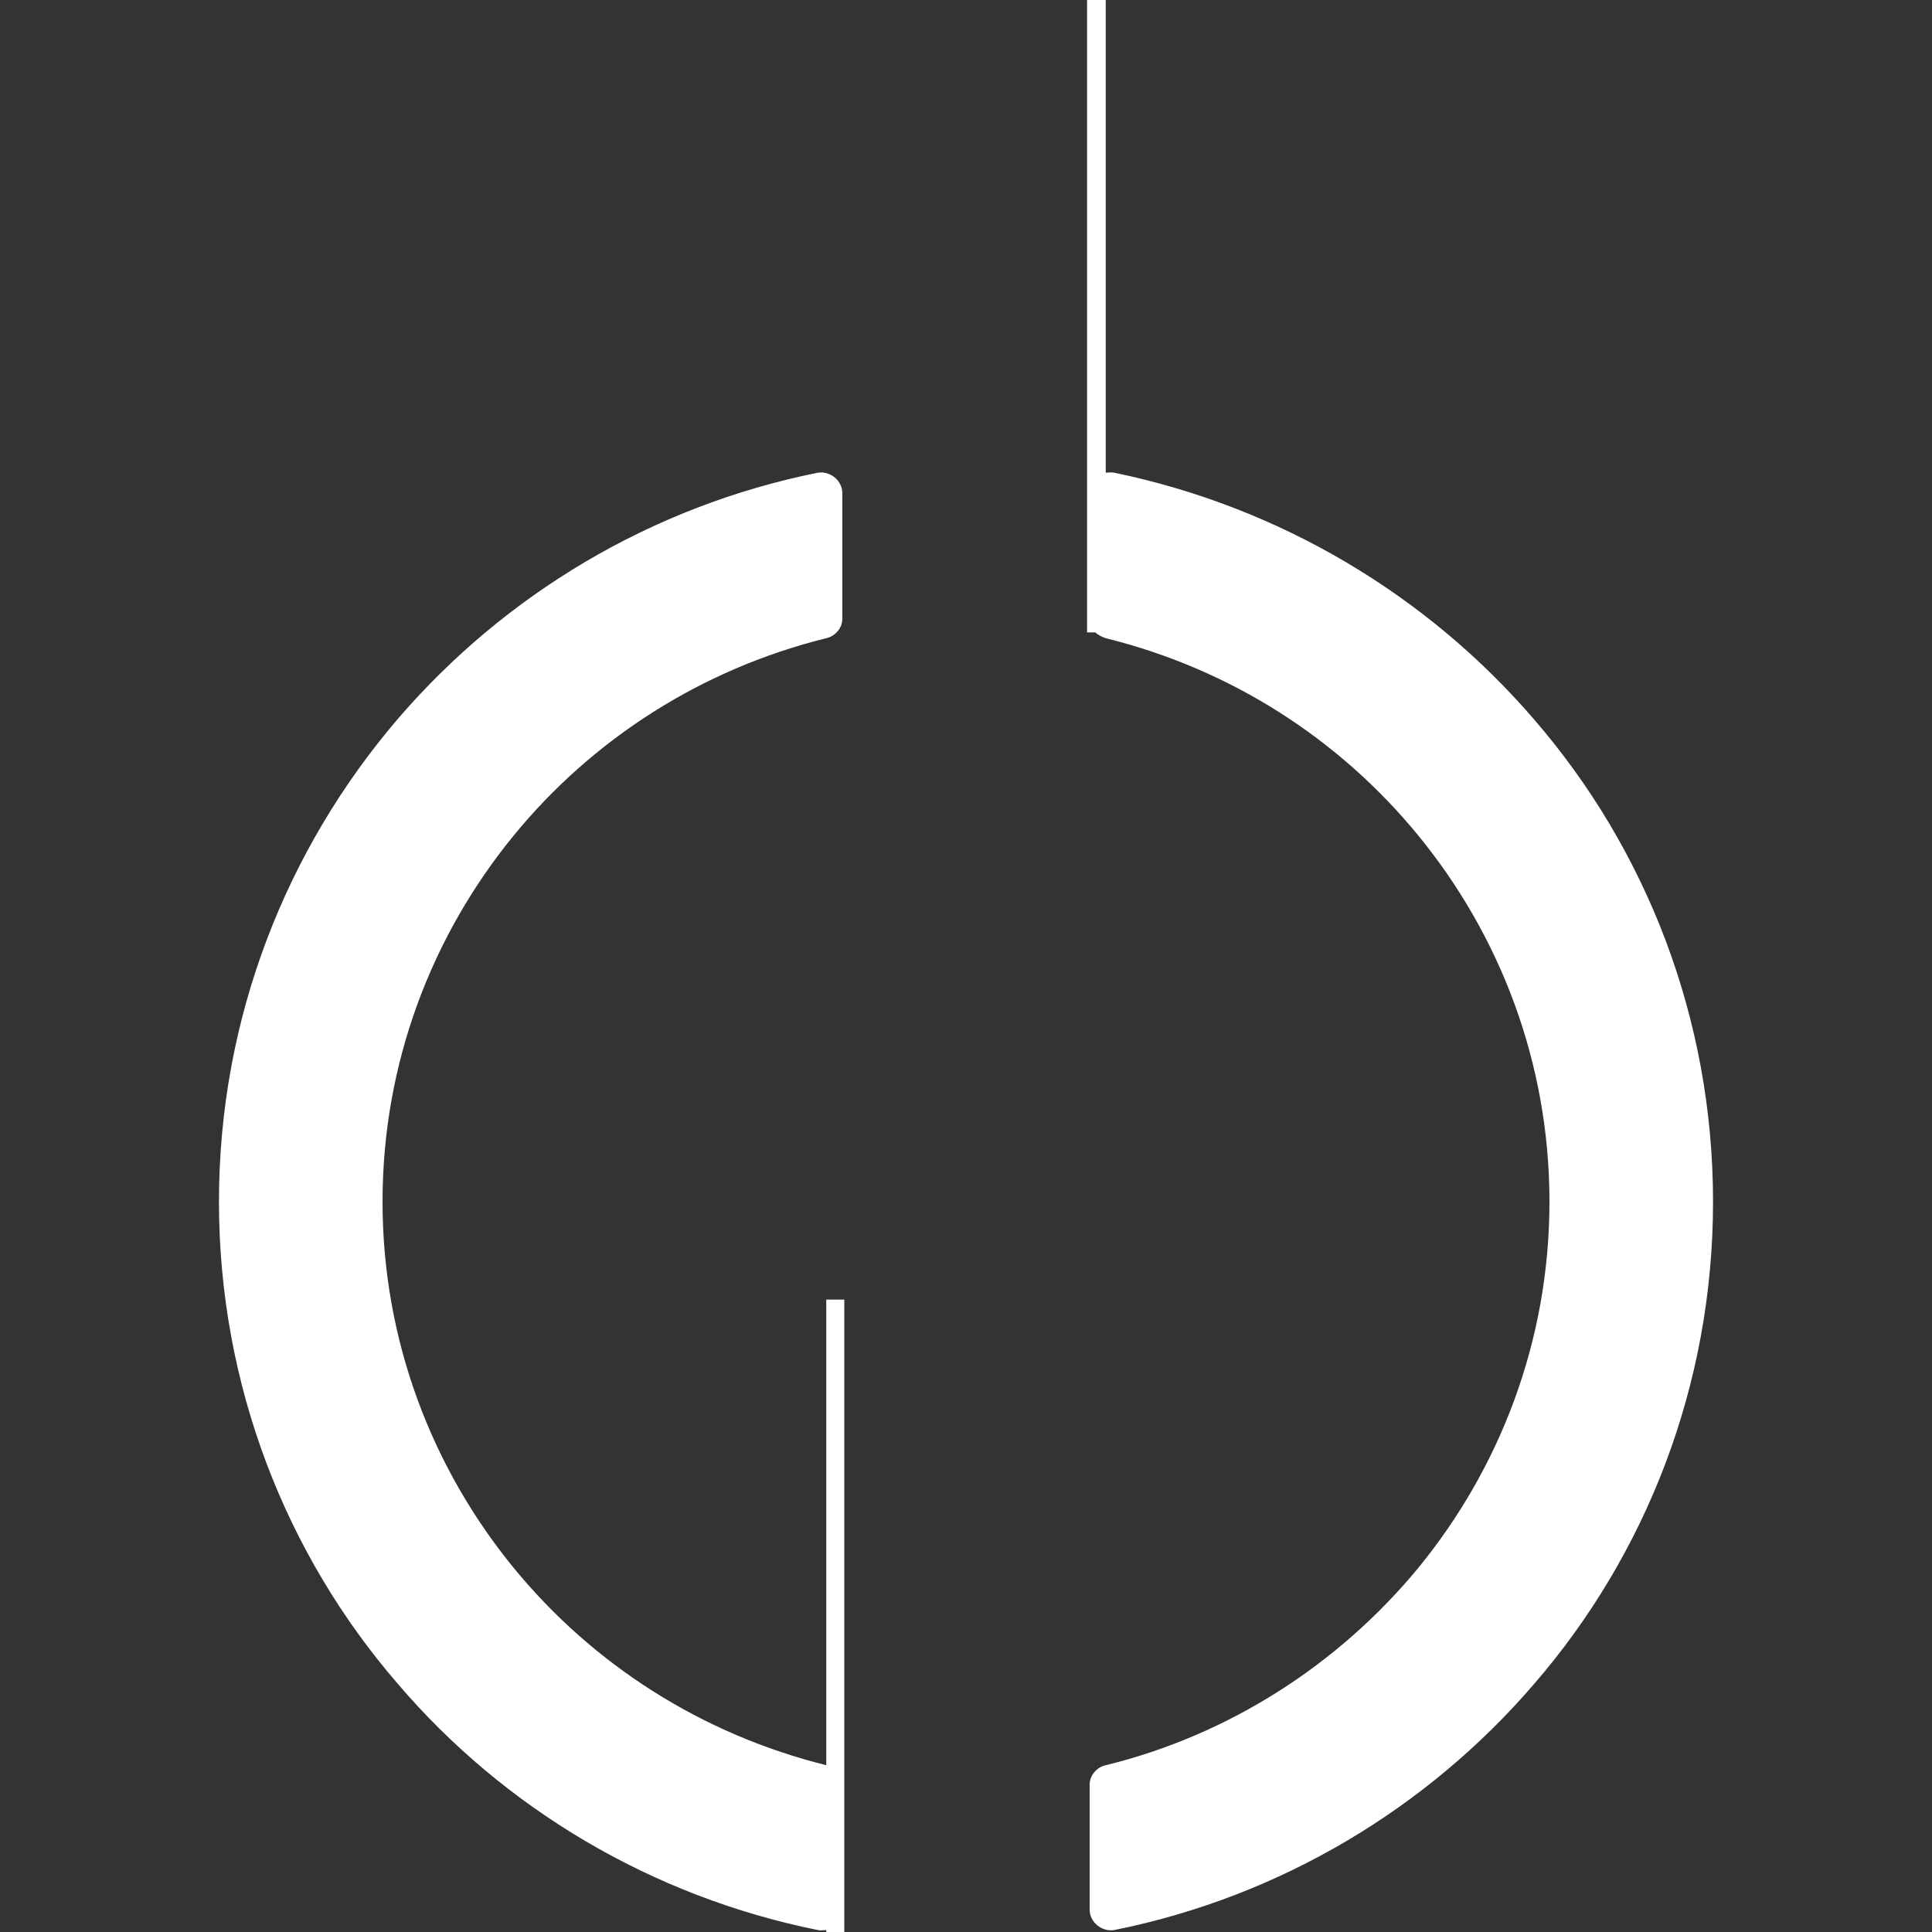
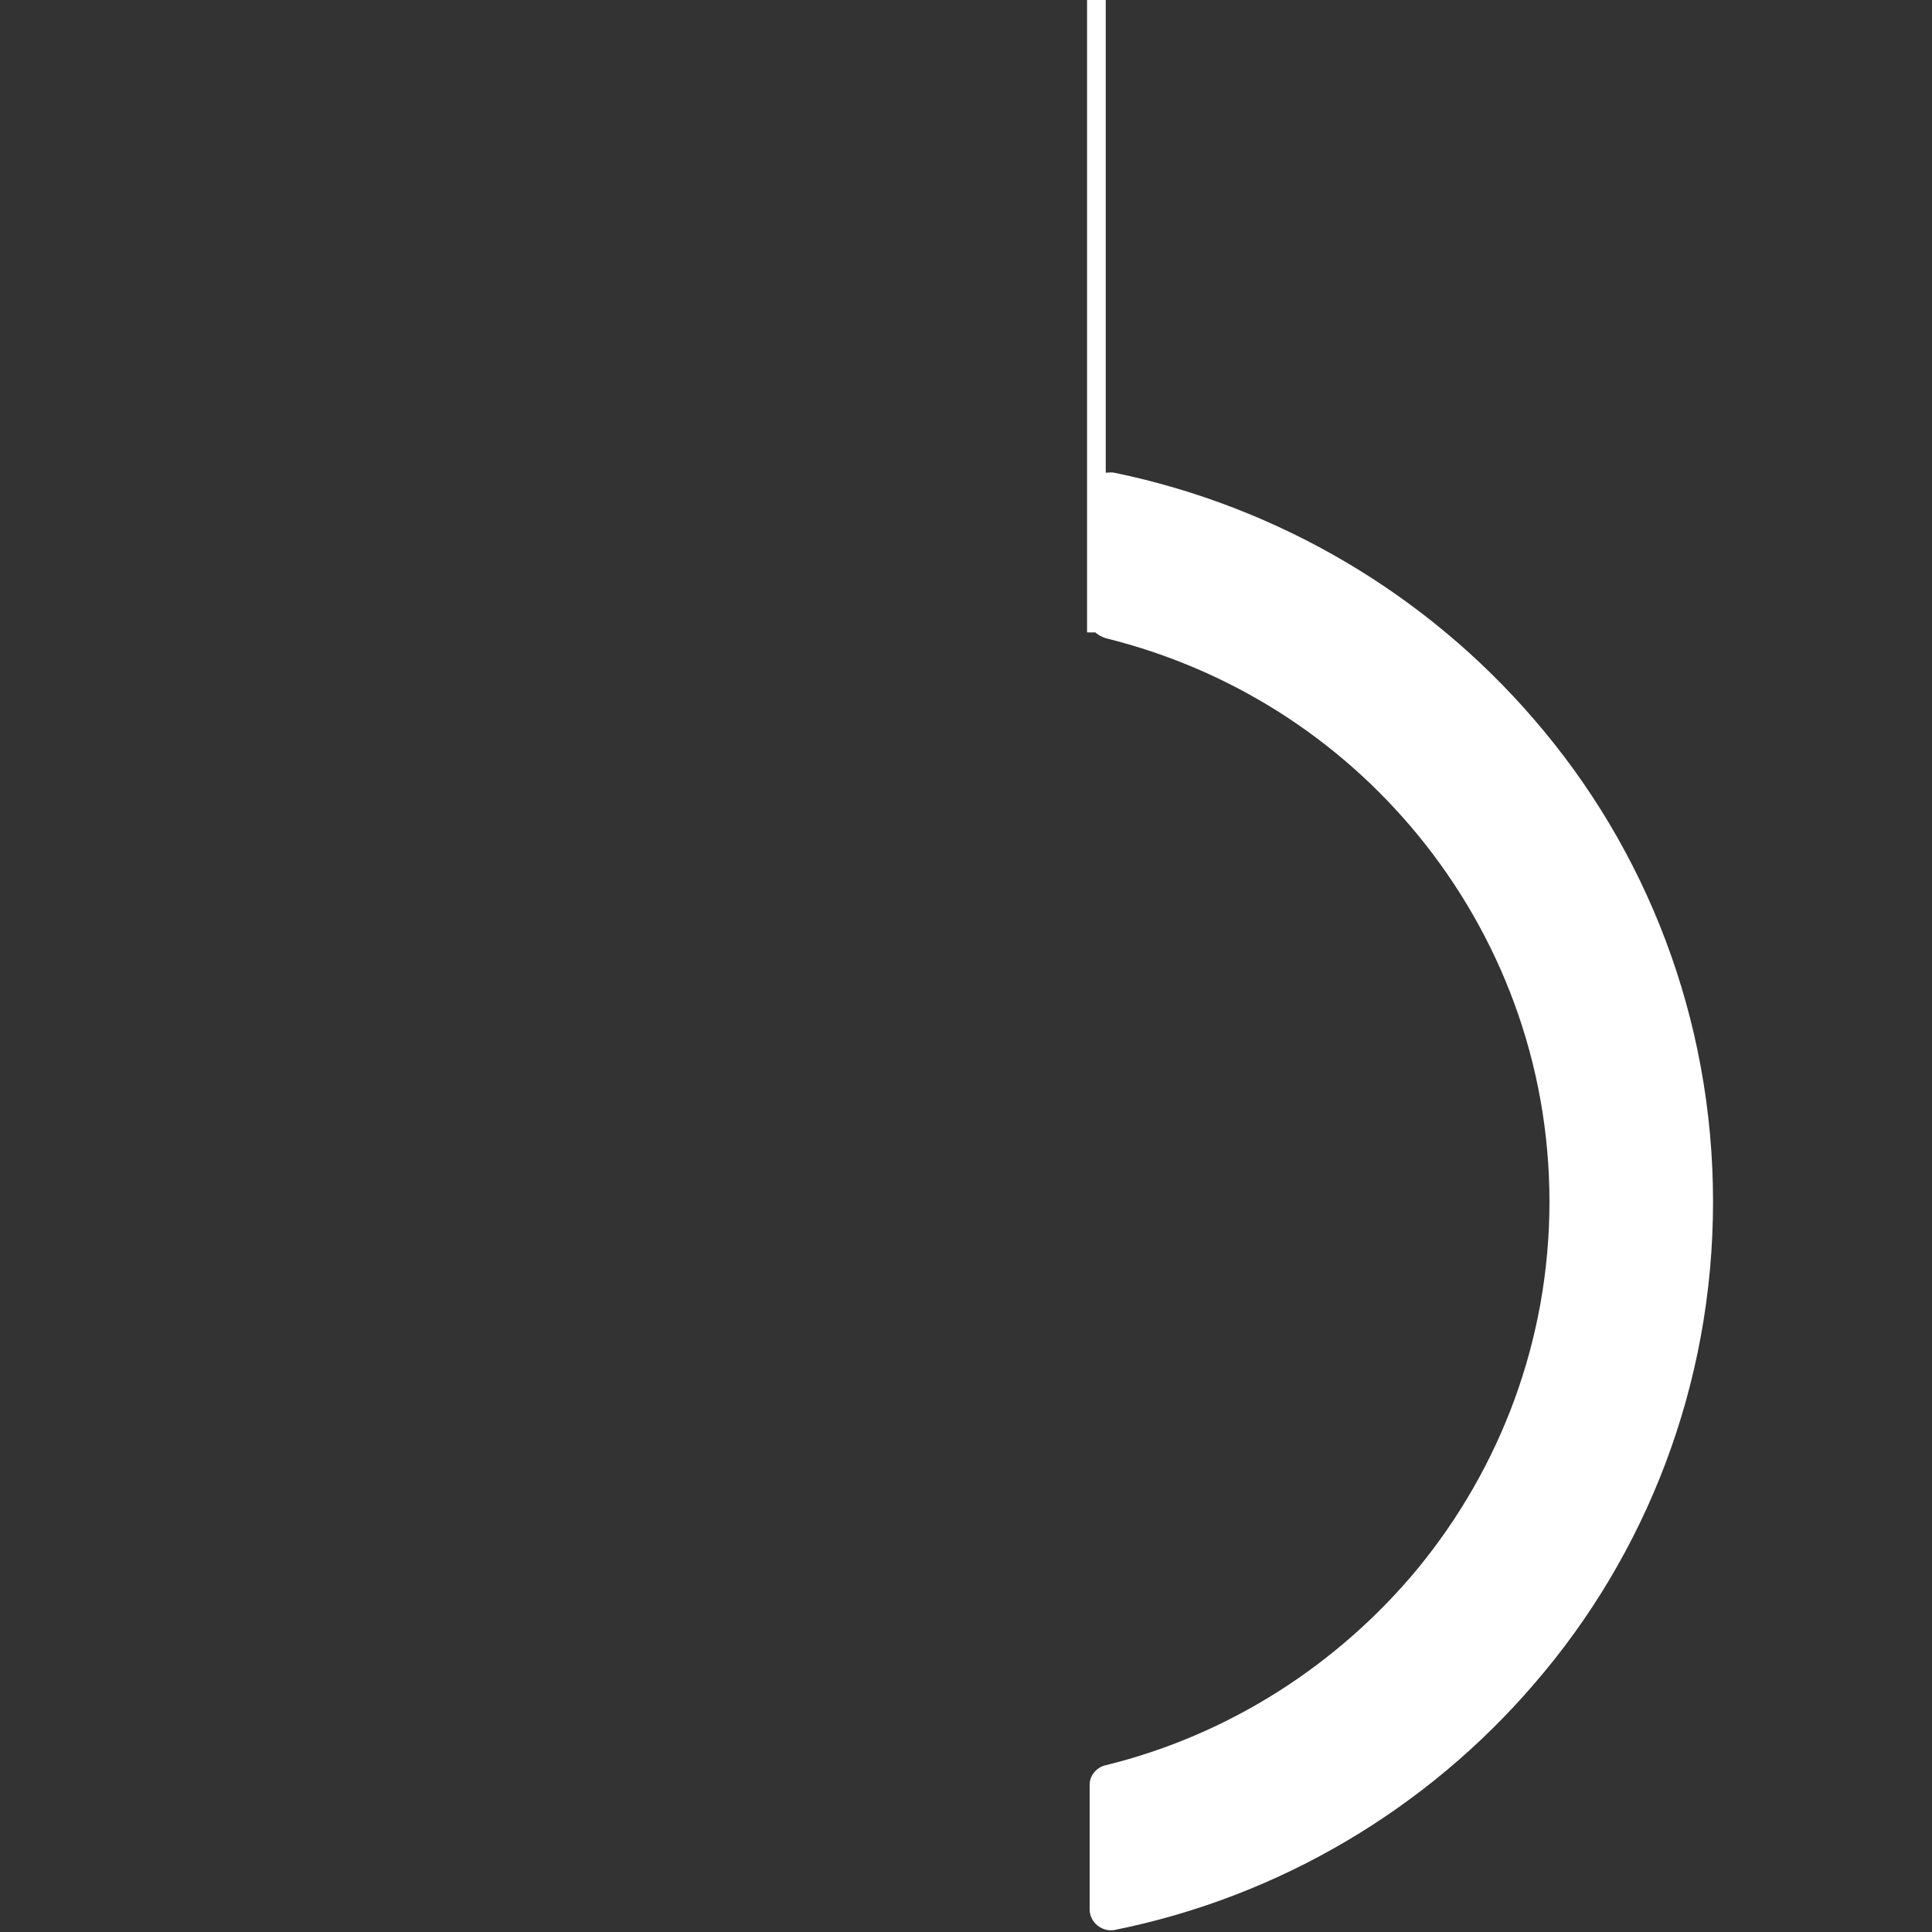
<svg xmlns="http://www.w3.org/2000/svg" version="1.1" id="Livello_1" x="0px" y="0px" viewBox="0 0 300 300" style="enable-background:new 0 0 300 300;" xml:space="preserve">
  <rect x="0" y="0" width="300" height="300" fill="#333333" stroke="none" />
  <style type="text/css">
	.st0{fill:#FFFFFF;}
</style>
  <g>
    <path class="st0" d="M173,73.4c-0.4-0.1-0.9,0-1.3,0V0h-2.9v98.2h1.3c0.4,0.4,1,0.7,1.6,0.9c19.4,4.8,36.2,15.6,48.5,30.6   c12.7,15.5,20.4,35.3,20.4,56.9c0,21.6-7.7,41.4-20.4,56.9c-12.3,14.9-29.3,25.9-48.5,30.6c-1.4,0.3-2.5,1.6-2.5,3v10.4v9   c0,2,1.9,3.5,3.8,3.2c25.9-5.2,48.7-19,65.2-38.2c17.4-20.1,27.8-46.4,27.8-74.9s-10.4-54.8-27.8-74.9   C221.6,92.4,198.7,78.7,173,73.4z" />
-     <path class="st0" d="M128.3,201.8v72.3c-19.3-4.8-36.2-15.6-48.5-30.6c-12.7-15.5-20.4-35.3-20.4-56.9s7.7-41.4,20.4-56.9   c12.2-14.9,29.1-25.8,48.5-30.6c1.4-0.3,2.5-1.6,2.5-3V85.6v-9c0-2-1.9-3.5-3.8-3.2c-25.9,5.2-48.7,19-65.2,38.2   C44.5,131.8,34,158,34,186.6c0,28.5,10.4,54.8,27.8,74.9c16.5,19.3,39.4,33,65.2,38.2c0.4,0.1,0.9,0,1.3,0v0.3h2.8v-98.2   L128.3,201.8L128.3,201.8z" />
  </g>
</svg>